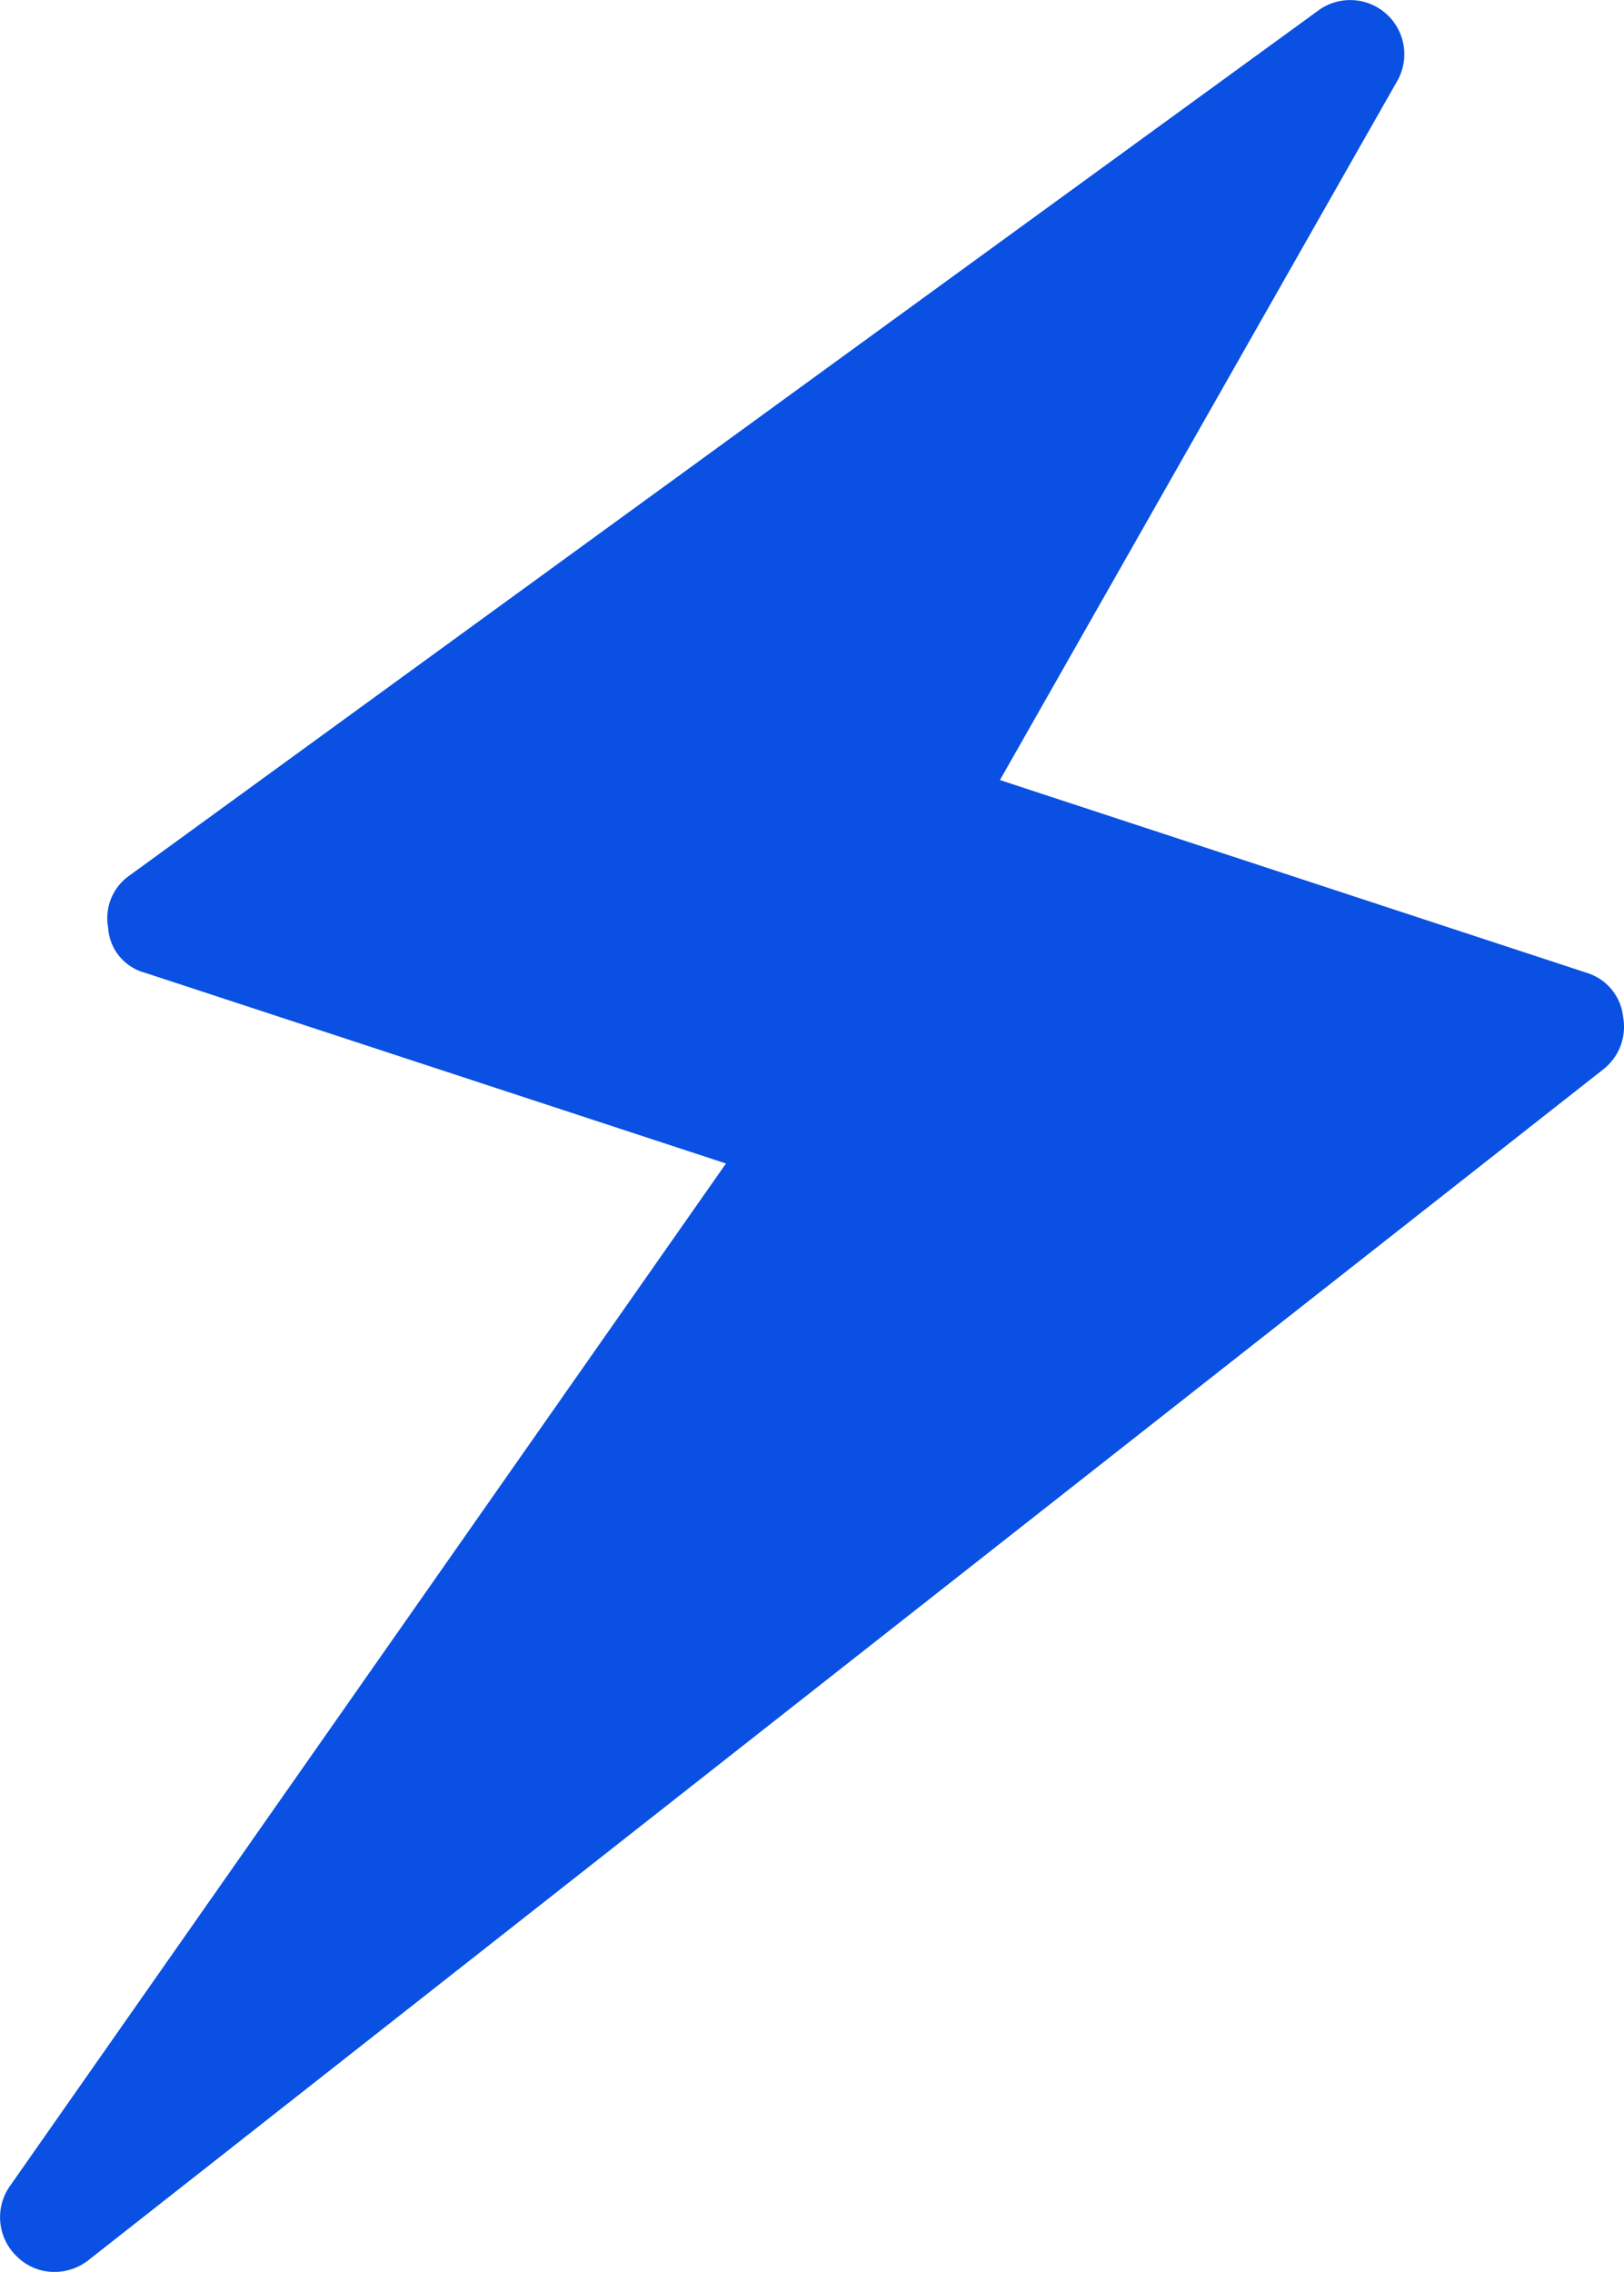
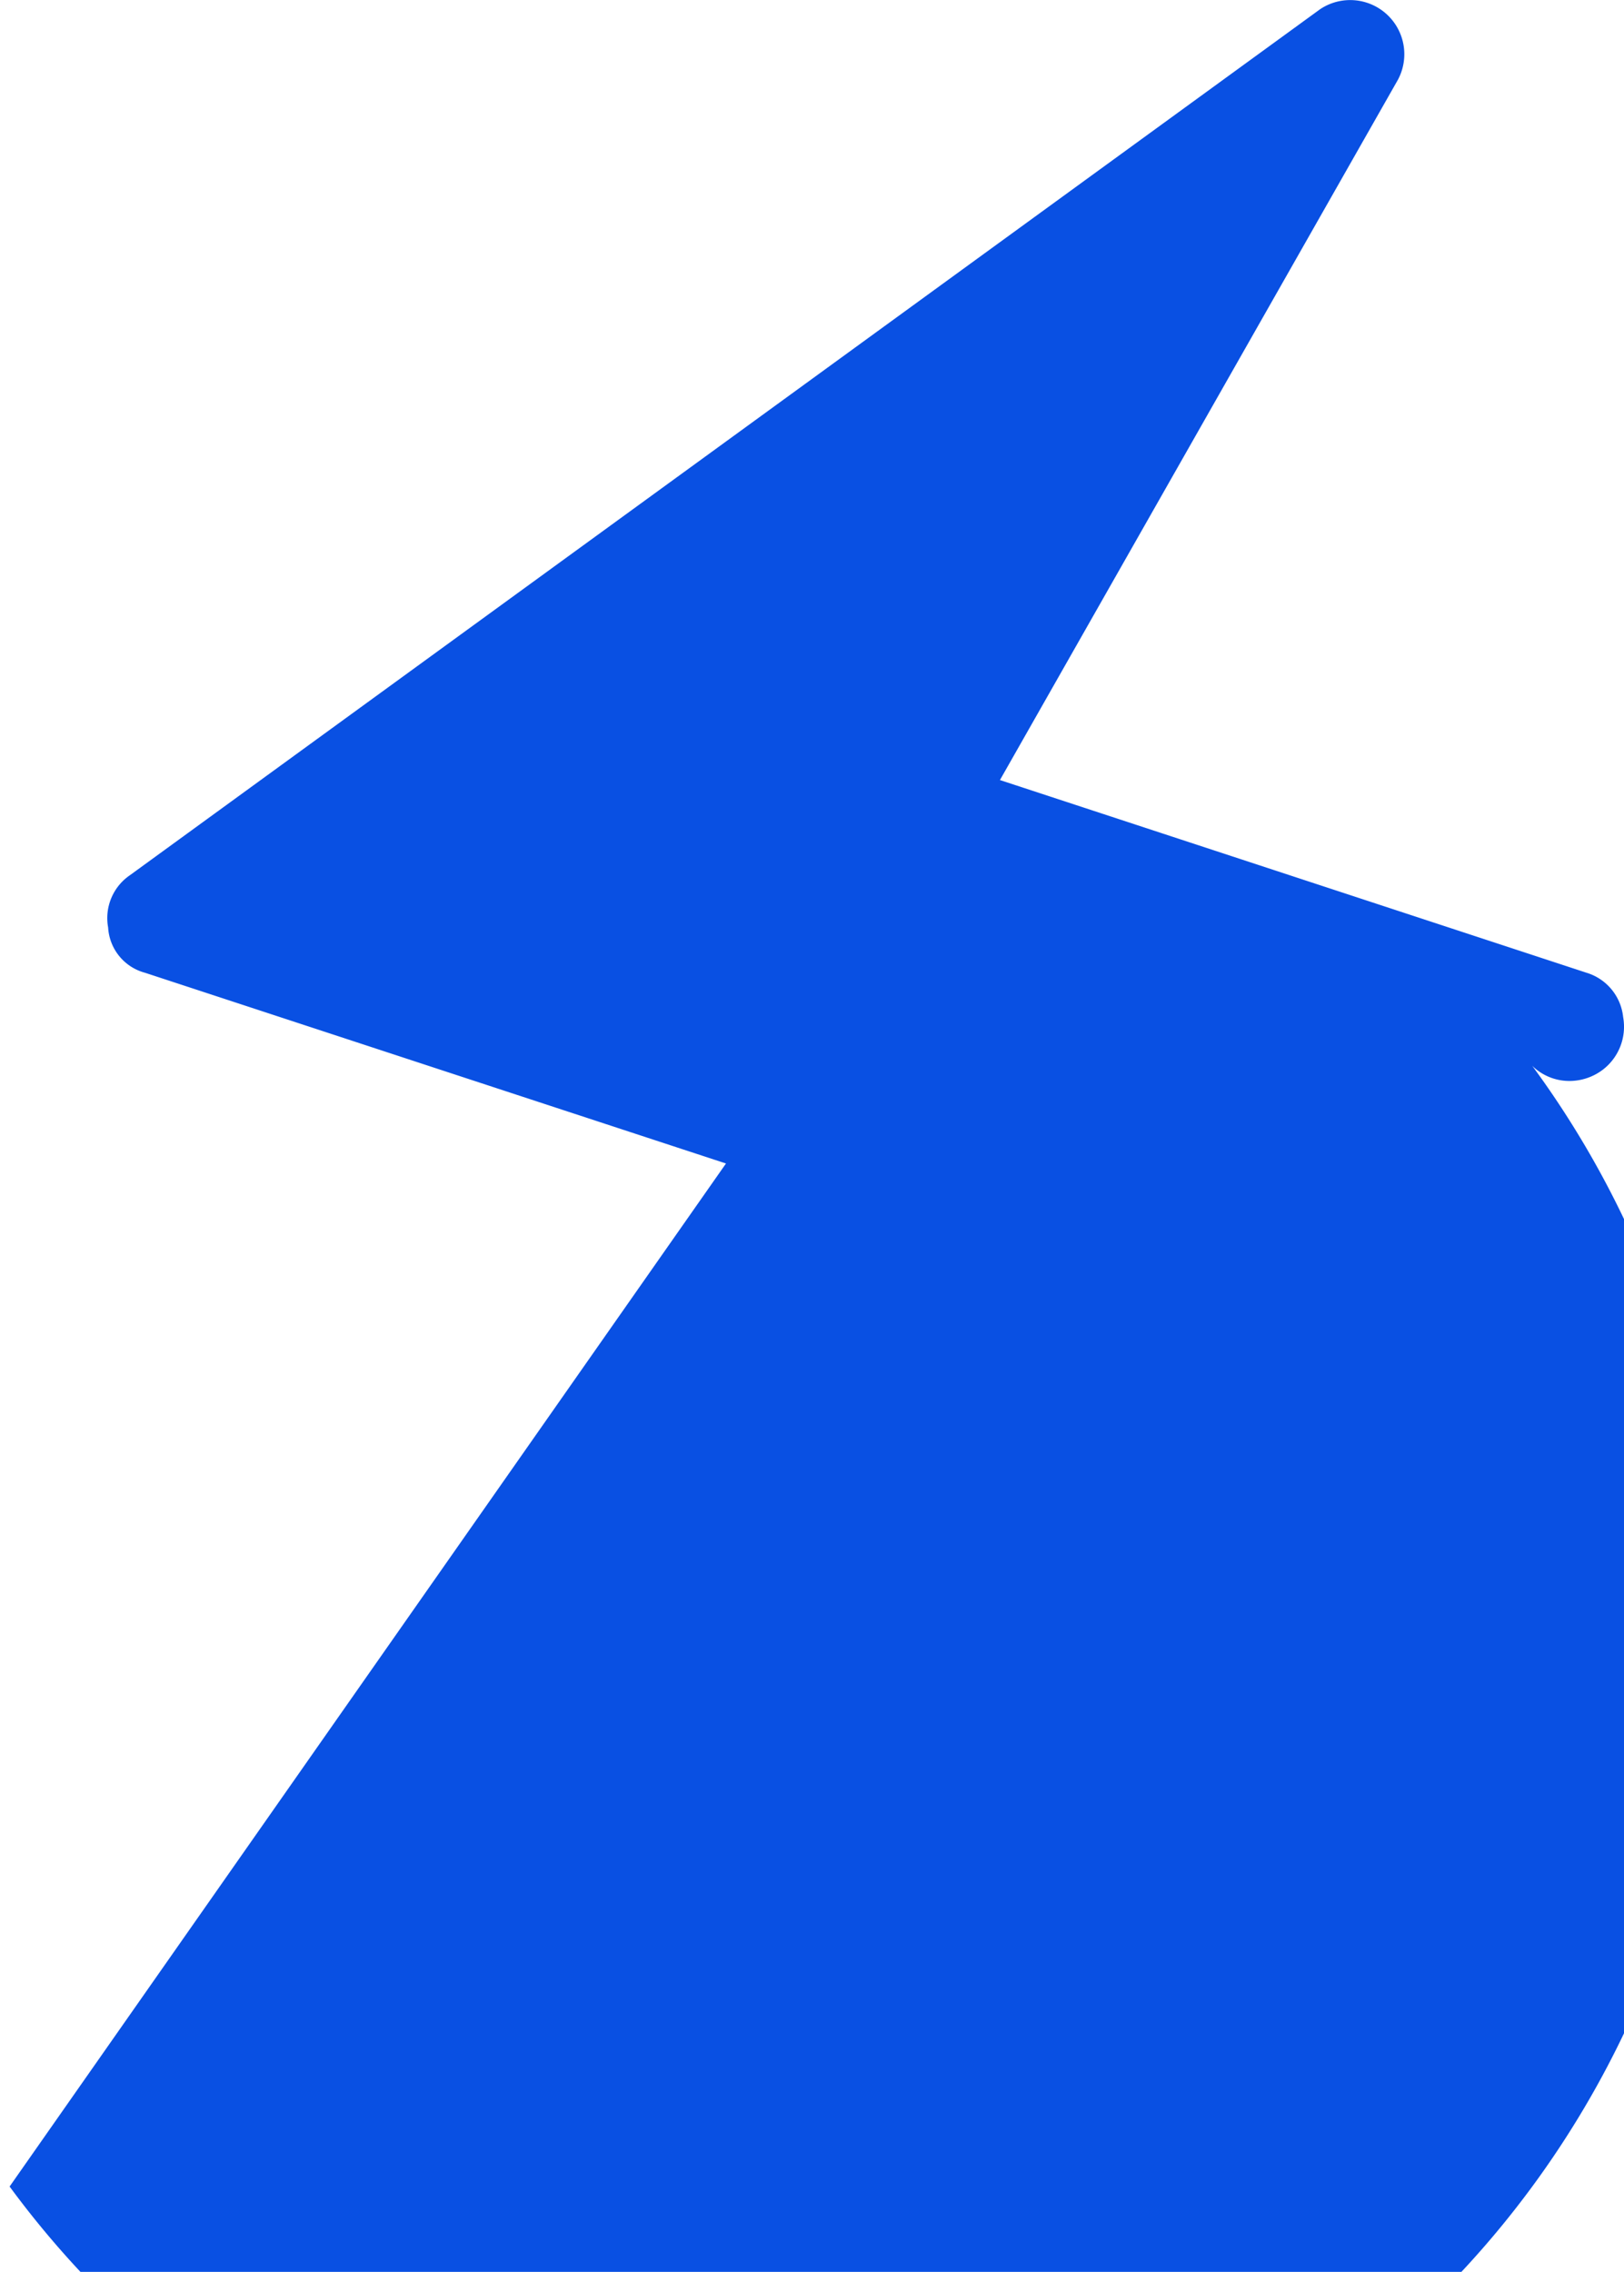
<svg xmlns="http://www.w3.org/2000/svg" width="28.745" height="40.195" viewBox="0 0 28.745 40.195">
  <g id="icon-rayo-blue" transform="translate(-4.001 -2.015)">
-     <path id="Layer_4" data-name="Layer 4" d="M32.731,20.01a.958.958,0,0,1-.345.919L5.57,42a.977.977,0,0,1-.613.211.939.939,0,0,1-.651-.268A.958.958,0,0,1,4.171,40.7l12.68-18.1L6.566,19.225a.881.881,0,0,1-.651-.8A.919.919,0,0,1,6.3,17.5L27.367,2.178a.958.958,0,0,1,1.379,1.245L21.7,15.816l10.382,3.409A.919.919,0,0,1,32.731,20.01Z" transform="translate(0 0)" fill="#0950e3" />
+     <path id="Layer_4" data-name="Layer 4" d="M32.731,20.01a.958.958,0,0,1-.345.919a.977.977,0,0,1-.613.211.939.939,0,0,1-.651-.268A.958.958,0,0,1,4.171,40.7l12.68-18.1L6.566,19.225a.881.881,0,0,1-.651-.8A.919.919,0,0,1,6.3,17.5L27.367,2.178a.958.958,0,0,1,1.379,1.245L21.7,15.816l10.382,3.409A.919.919,0,0,1,32.731,20.01Z" transform="translate(0 0)" fill="#0950e3" />
  </g>
</svg>